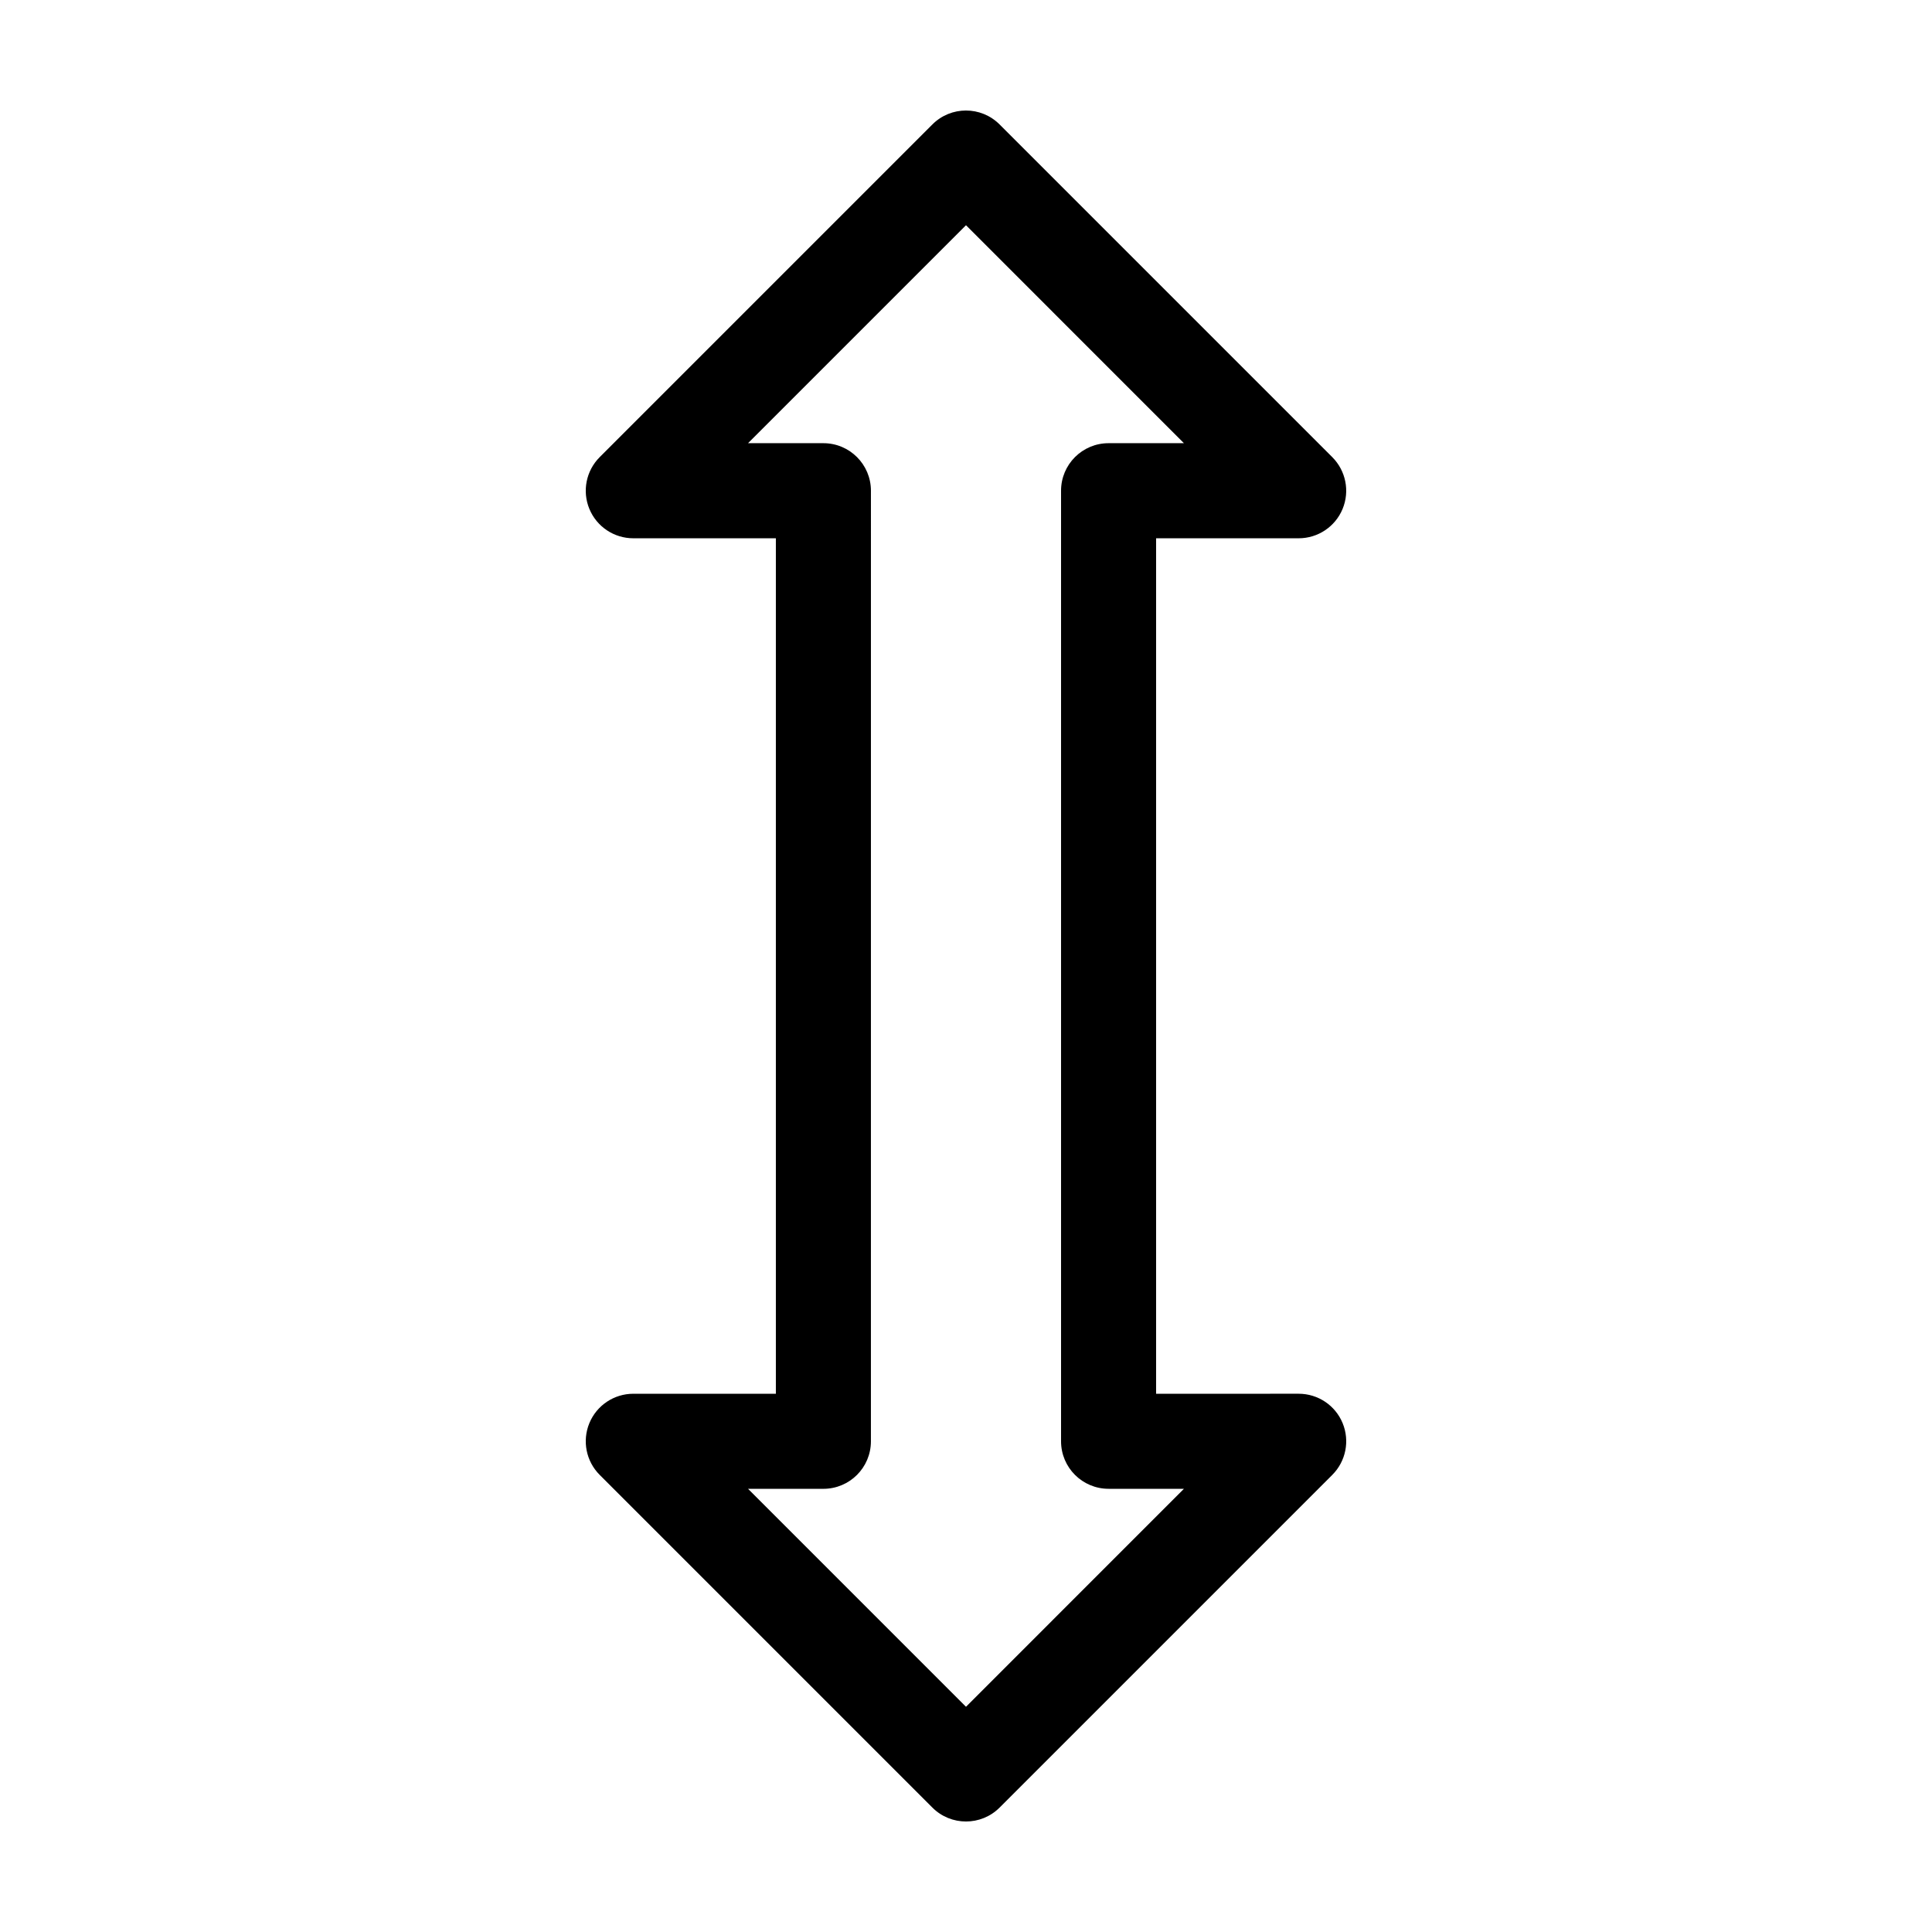
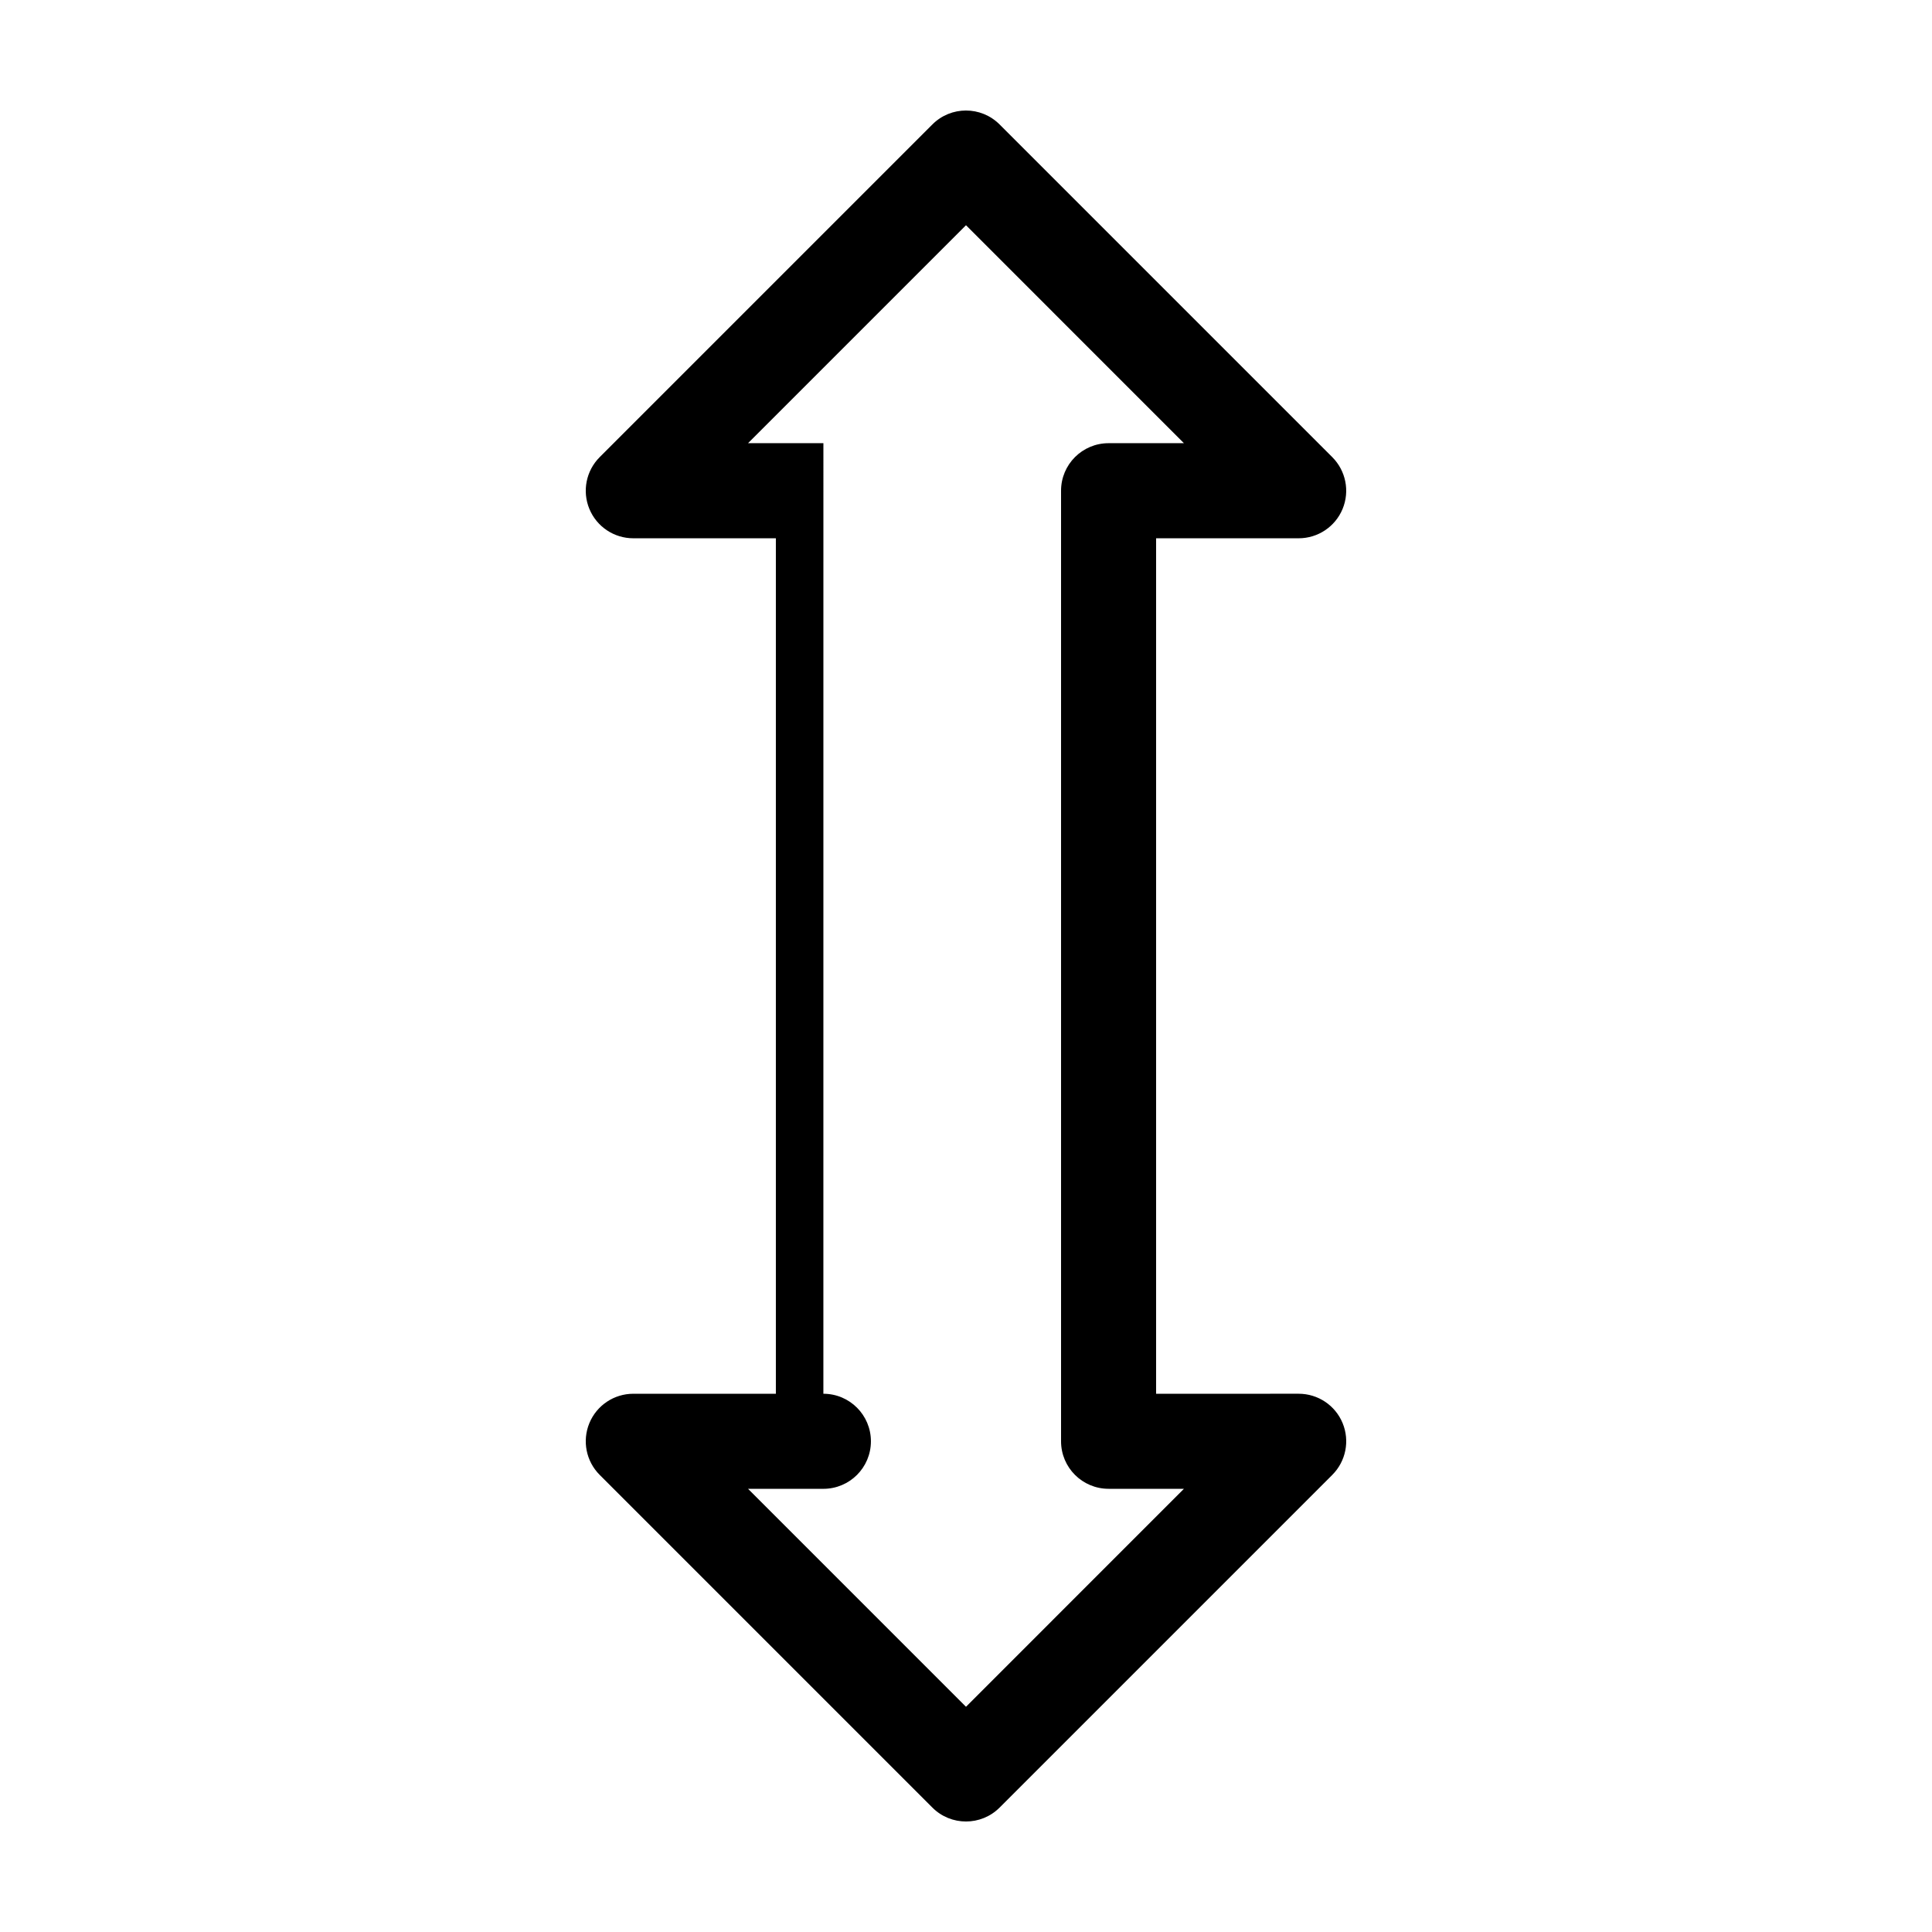
<svg xmlns="http://www.w3.org/2000/svg" fill="#000000" width="800px" height="800px" version="1.1" viewBox="144 144 512 512">
-   <path d="m311.83 513.36c-5.094 0-9.688 3.066-11.637 7.773-1.949 4.711-0.871 10.125 2.731 13.73l88.168 88.168c2.457 2.457 5.68 3.684 8.906 3.684 3.223 0 6.449-1.23 8.906-3.688l88.168-88.168c3.602-3.602 4.68-9.02 2.731-13.73-1.949-4.707-6.539-7.773-11.637-7.773l-37.789 0.004v-226.71h37.785c5.094 0 9.688-3.066 11.637-7.773 1.949-4.711 0.871-10.125-2.731-13.73l-88.168-88.168c-4.918-4.922-12.898-4.922-17.809 0l-88.168 88.168c-3.602 3.602-4.68 9.02-2.731 13.73 1.949 4.707 6.539 7.773 11.637 7.773h37.785v226.71zm50.379-251.91h-19.973l57.762-57.762 57.754 57.762h-19.969c-6.957 0-12.594 5.637-12.594 12.594v251.91c0 6.957 5.637 12.594 12.594 12.594h19.973l-57.758 57.766-57.758-57.762h19.969c6.957 0 12.594-5.637 12.594-12.594l0.004-251.91c0-6.957-5.637-12.598-12.598-12.598z" />
+   <path d="m311.83 513.36c-5.094 0-9.688 3.066-11.637 7.773-1.949 4.711-0.871 10.125 2.731 13.73l88.168 88.168c2.457 2.457 5.68 3.684 8.906 3.684 3.223 0 6.449-1.23 8.906-3.688l88.168-88.168c3.602-3.602 4.68-9.02 2.731-13.73-1.949-4.707-6.539-7.773-11.637-7.773l-37.789 0.004v-226.71h37.785c5.094 0 9.688-3.066 11.637-7.773 1.949-4.711 0.871-10.125-2.731-13.73l-88.168-88.168c-4.918-4.922-12.898-4.922-17.809 0l-88.168 88.168c-3.602 3.602-4.68 9.02-2.731 13.73 1.949 4.707 6.539 7.773 11.637 7.773h37.785v226.71zm50.379-251.91h-19.973l57.762-57.762 57.754 57.762h-19.969c-6.957 0-12.594 5.637-12.594 12.594v251.91c0 6.957 5.637 12.594 12.594 12.594h19.973l-57.758 57.766-57.758-57.762h19.969c6.957 0 12.594-5.637 12.594-12.594c0-6.957-5.637-12.598-12.598-12.598z" />
</svg>